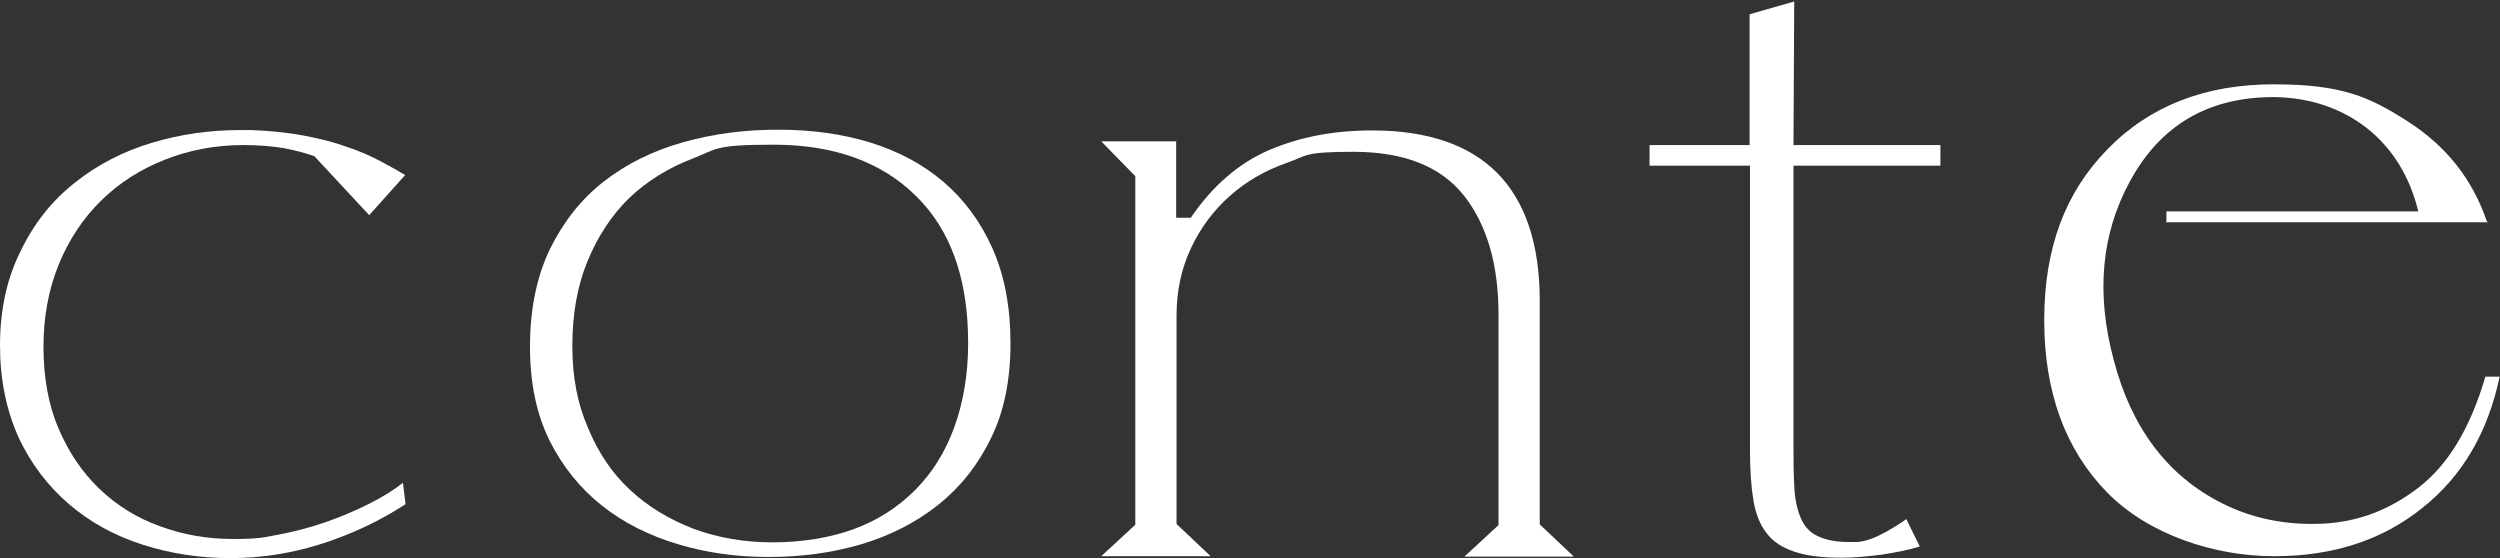
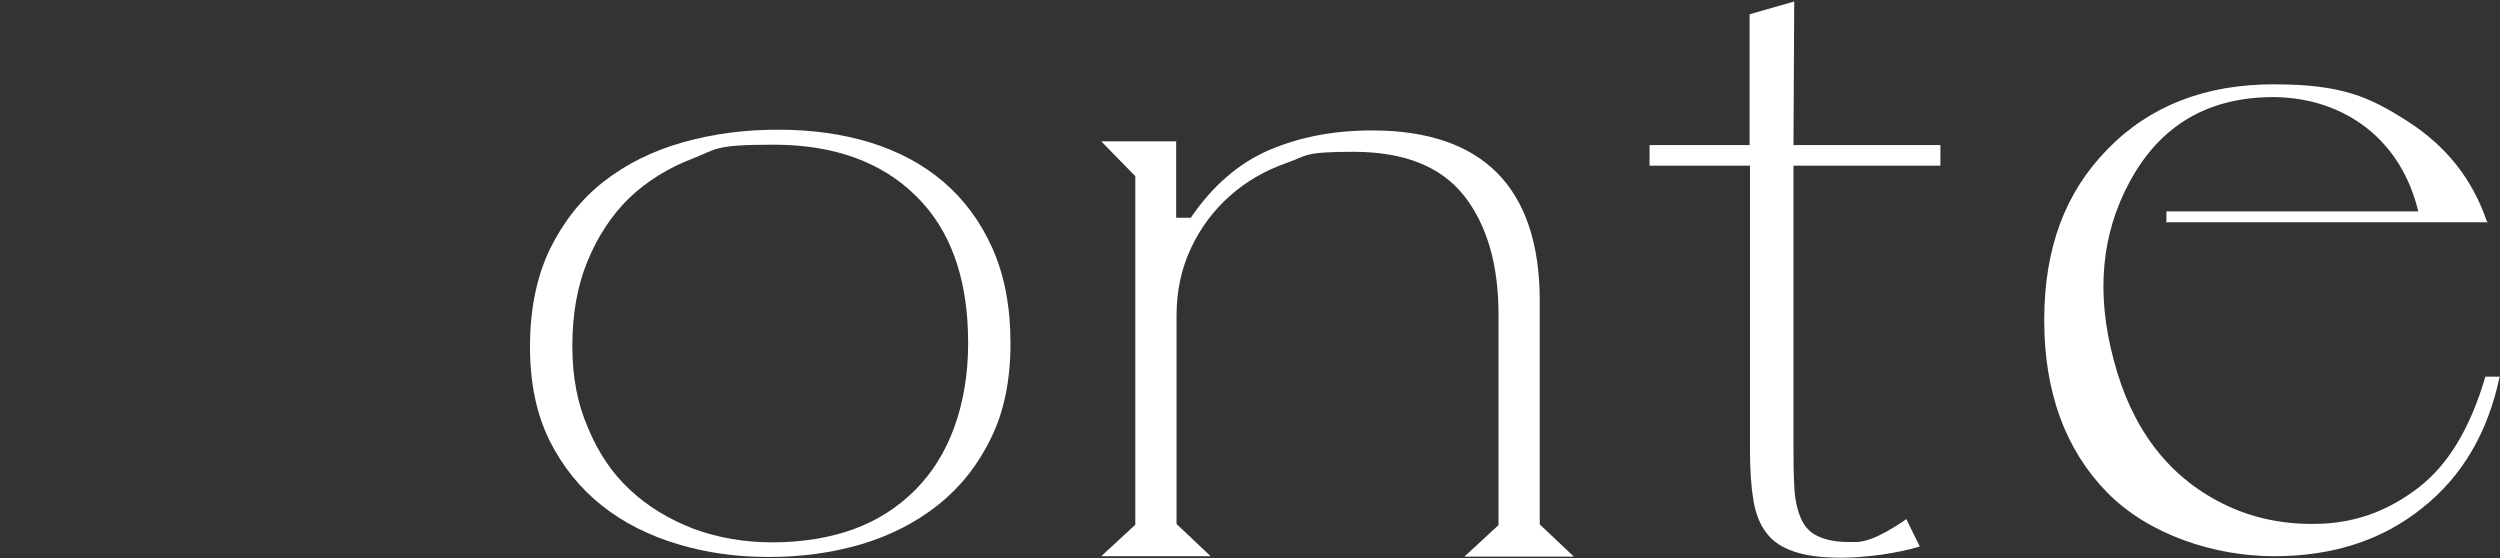
<svg xmlns="http://www.w3.org/2000/svg" id="_レイヤー_2" data-name=" レイヤー 2" version="1.1" viewBox="0 0 667 149">
  <rect x="0" y="0" width="667" height="149" fill="#333333" stroke="none" />
  <defs>
    <style>
      .cls-1 {
        fill: #fff;
        stroke-width: 0px;
      }
    </style>
  </defs>
  <g id="_01" data-name=" 01">
-     <path class="cls-1" d="M5.5,67c3.5-7.3,8.3-13.4,14.4-18.2,6.1-4.9,13-8.4,20.6-10.7,7.7-2.3,15.5-3.4,23.6-3.4h3c5.2.2,9.9.7,14.1,1.5,4.2.8,8.1,1.8,11.4,3,3.3,1.1,6.3,2.4,8.9,3.8s4.8,2.6,6.6,3.7l-9.6,10.7-14.6-15.7c-2.4-.9-5.2-1.6-8.3-2.2-3.1-.5-6.7-.8-10.6-.8-7.5,0-14.4,1.3-21,3.9s-12.2,6.2-17,10.9-8.6,10.4-11.3,17c-2.7,6.6-4.1,13.9-4.1,22s1.3,15.5,4,21.8,6.3,11.7,10.9,16.1c4.6,4.4,10,7.8,16.2,10,6.2,2.3,12.7,3.4,19.5,3.4s8.1-.4,12.3-1.2c4.2-.8,8.4-1.9,12.4-3.3s7.8-3,11.4-4.8c3.6-1.8,6.7-3.7,9.2-5.7l.7,5.7c-6.7,4.4-14.1,7.9-22.1,10.5-8.1,2.6-16.3,3.9-24.6,3.9s-16-1.2-23.5-3.6c-7.5-2.4-14-6-19.6-10.8-5.6-4.8-10.1-10.7-13.4-17.7C1.7,109.5,0,101.3,0,92.1s1.8-17.8,5.5-25.1h0Z" />
    <path class="cls-1" d="M141.4,92.5c0-10,1.8-18.7,5.3-26,3.6-7.3,8.3-13.3,14.3-18,6-4.7,13-8.2,21.1-10.5,8.1-2.3,16.5-3.4,25.4-3.4s17.1,1.1,24.6,3.4,14.1,5.8,19.6,10.5c5.5,4.7,9.9,10.6,13.1,17.8,3.2,7.2,4.8,15.6,4.8,25.3s-1.7,18.2-5.2,25.3c-3.5,7.2-8.2,13.1-14.1,17.8-5.9,4.7-12.8,8.2-20.5,10.5-7.8,2.3-16,3.4-24.7,3.4s-16.5-1.1-24.2-3.4-14.5-5.7-20.3-10.3c-5.8-4.6-10.5-10.4-14-17.4-3.5-7.1-5.2-15.4-5.2-25h0ZM156.9,114.2c2.7,6.5,6.4,12.1,11.2,16.5,4.8,4.5,10.5,7.9,17,10.4,6.5,2.4,13.5,3.6,21.1,3.6s15.2-1.2,21.5-3.5,11.8-5.8,16.4-10.4,8.1-10.2,10.5-16.8c2.4-6.6,3.7-14.1,3.7-22.5,0-17-4.6-30.1-13.9-39.2-9.2-9.1-21.9-13.7-38-13.7s-15.1,1.2-21.6,3.7-12.2,6-17,10.6c-4.7,4.6-8.4,10.3-11.1,16.9s-4,14.1-4,22.5,1.4,15.5,4.2,21.9h0Z" />
    <path class="cls-1" d="M313.8,37.6v20.5h3.9c5.8-8.5,12.8-14.6,21-18.1,8.2-3.5,17.3-5.2,27.4-5.2,14.7,0,25.9,3.8,33.4,11.4,7.5,7.6,11.3,19,11.3,34v59.7l9.1,8.6h-29.2l9.1-8.4v-56.2c0-13.4-3.1-23.9-9.2-31.7-6.2-7.8-16-11.7-29.5-11.7s-12.2,1-17.9,3c-5.7,2-10.7,4.9-15,8.7-4.3,3.8-7.8,8.4-10.4,13.9s-3.9,11.5-3.9,18.2v55.5l9.1,8.6h-29.2l9.1-8.4V47l-9.1-9.3h20.1,0Z" />
    <path class="cls-1" d="M440.1,44.2v-5.5h26.7V3.8l11.9-3.4-.2,38.3h39.2v5.5h-39.2v73.7c0,4.3,0,8.1.2,11.5.1,3.4.7,6.3,1.7,8.7,1,2.4,2.5,4,4.7,5s4.8,1.5,8,1.5h2.7c2.3-.3,4.7-1.2,7.2-2.6,2.5-1.4,4.4-2.6,5.6-3.5l3.6,7.3c-2.9.9-6.3,1.6-10.3,2.2-4,.5-7.5.8-10.5.8-5.2,0-9.4-.5-12.6-1.6-3.3-1.1-5.8-2.7-7.5-5-1.8-2.3-2.9-5.2-3.5-8.8-.6-3.6-.9-7.9-.9-13.1V44.2h-26.7Z" />
    <path class="cls-1" d="M578,59.5v-3.1h67.2c-2.3-9.4-6.9-16.8-13.7-22.2-6.8-5.3-15-8.1-24.5-8.3-17.7-.1-30.6,7.4-38.8,22.6-7.6,14-9,29.8-4.3,47.4,4.7,18.2,14.4,31.1,29,38.4,8.1,4.1,17.2,5.9,27.1,5.4,9.2-.5,17.7-3.7,25.5-9.8,7.8-6.1,13.6-15.8,17.6-29.4h3.8c-3.1,14.8-9.9,26.5-20.6,35-10.7,8.6-23.8,12.9-39.6,12.9s-33.5-5.7-44.6-17.1c-11.1-11.4-16.7-26.7-16.7-45.9s5.6-34.1,16.9-45.6c11.3-11.6,26.1-17.3,44.3-17.3s25.5,3.3,35.8,9.9c10.3,6.6,17.3,15.5,21.1,26.7l.3.2h-85.9,0Z" />
  </g>
</svg>